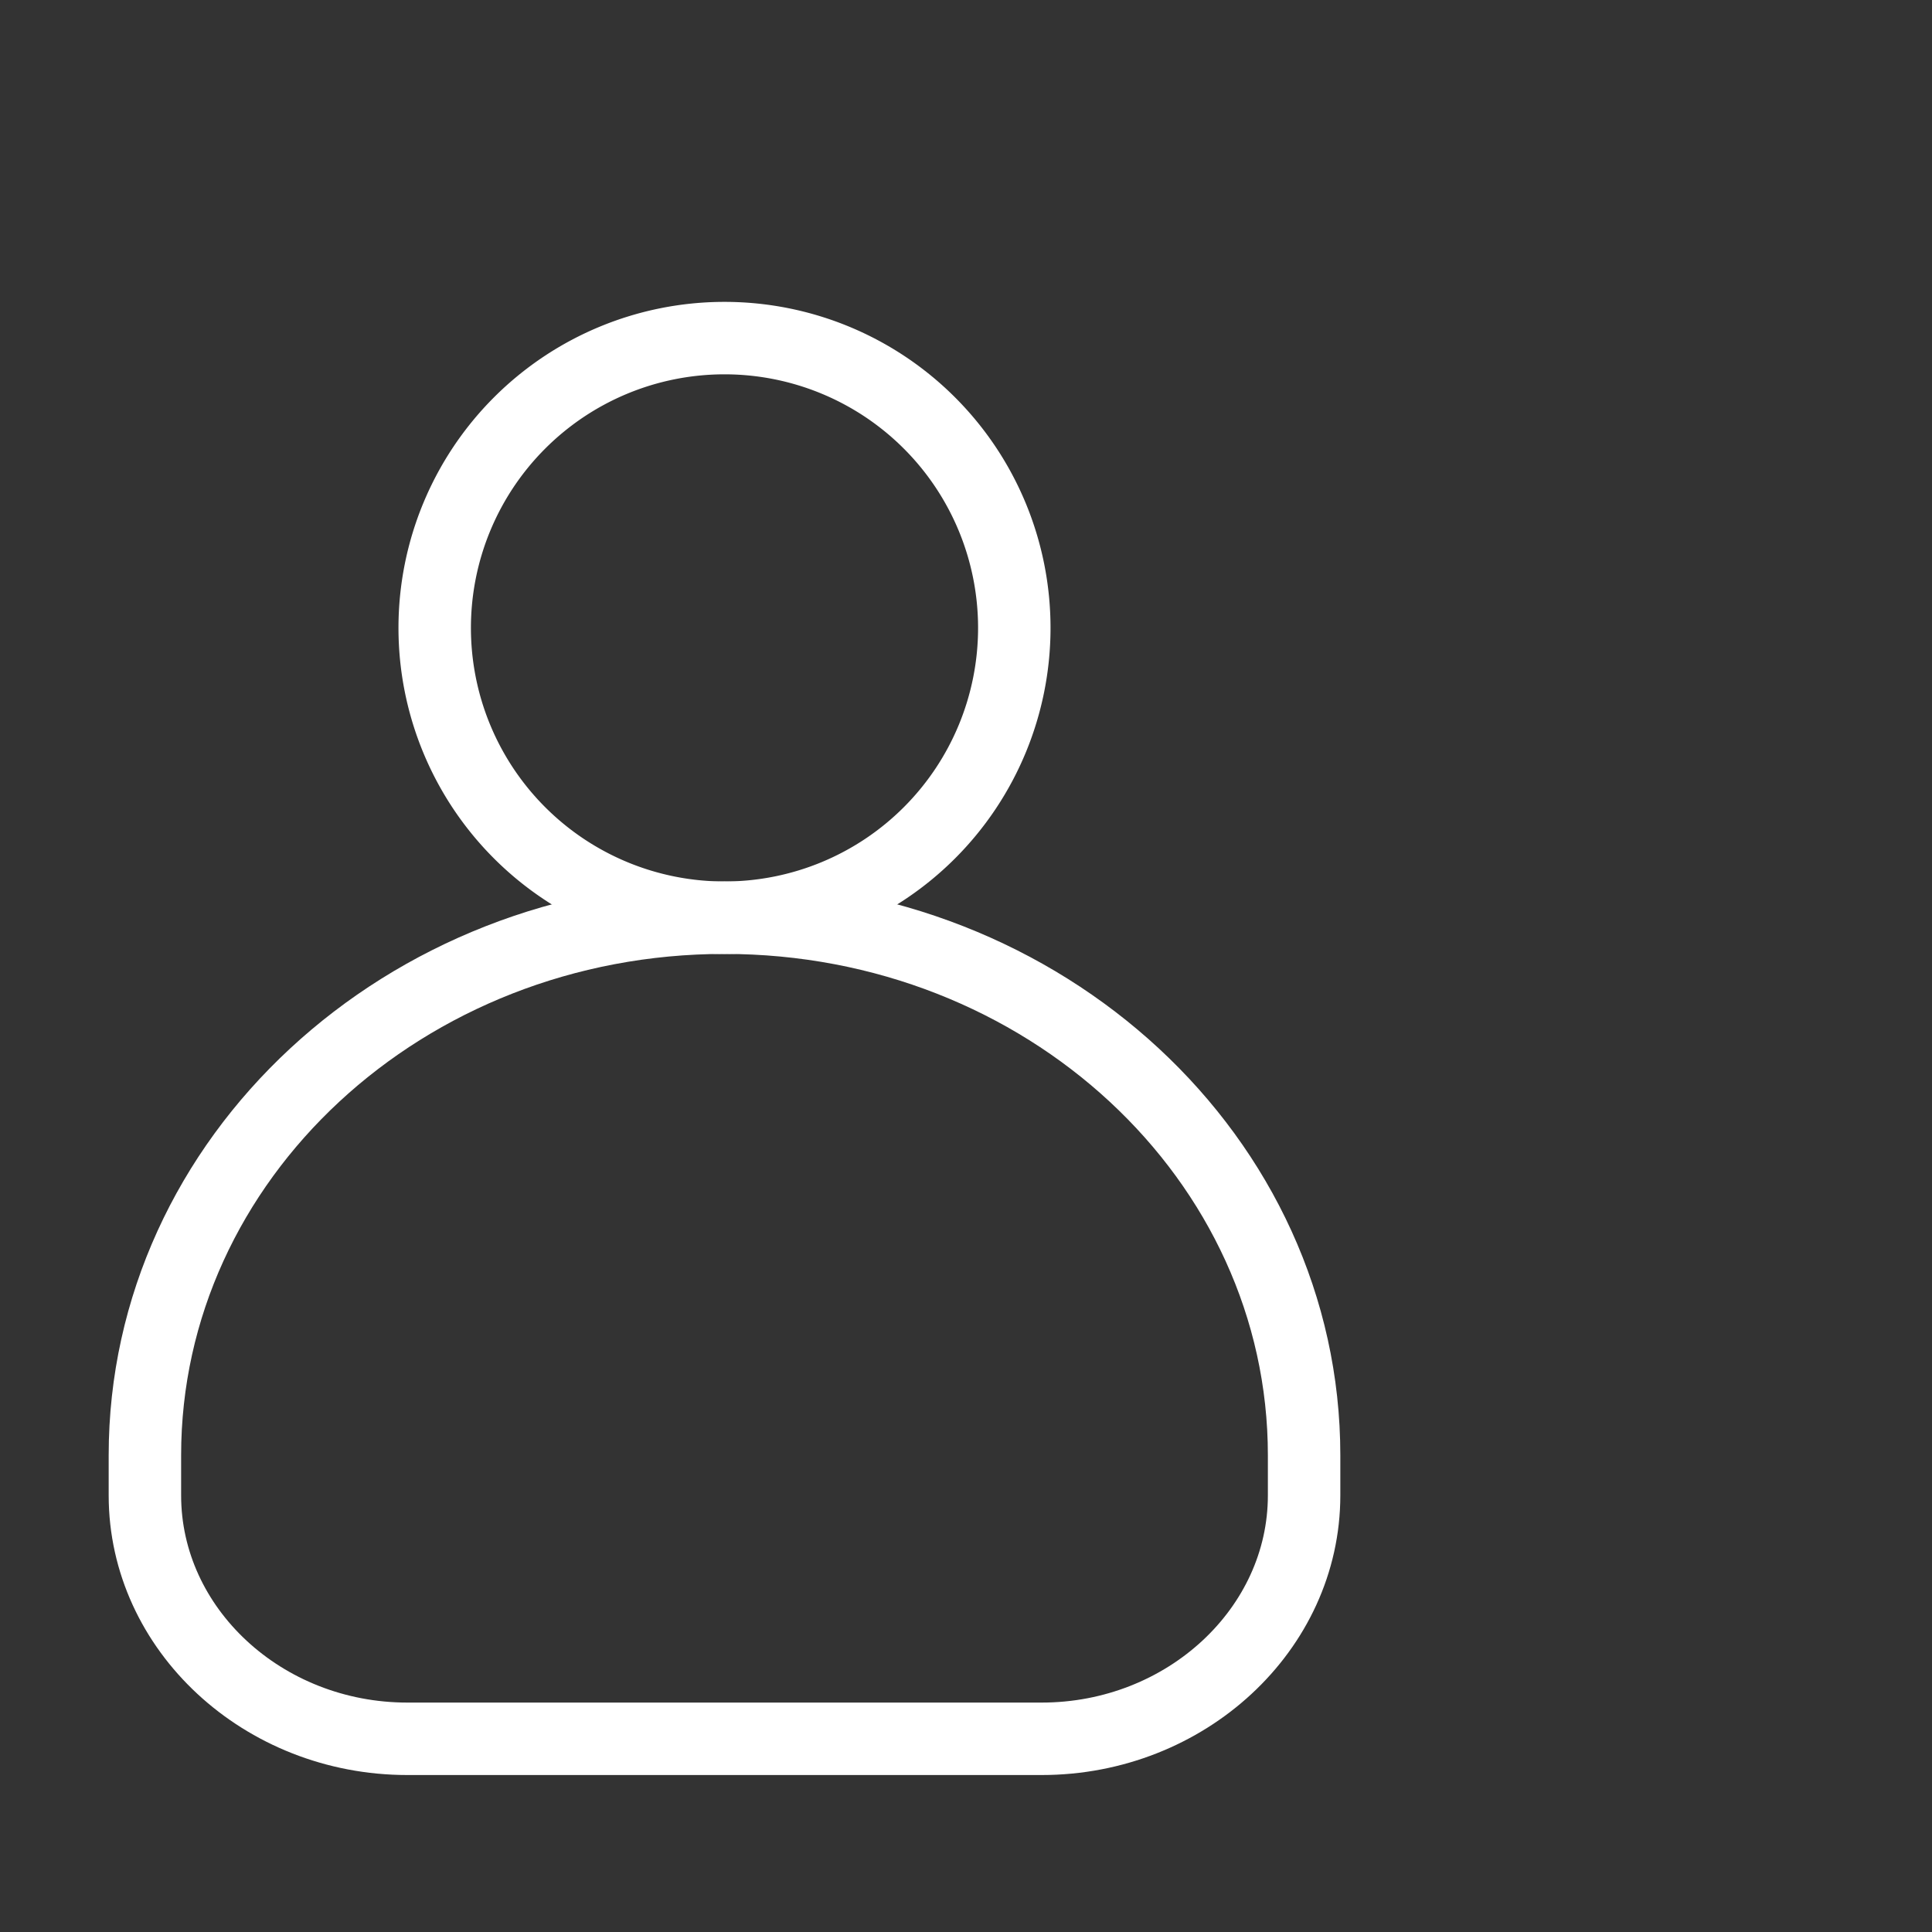
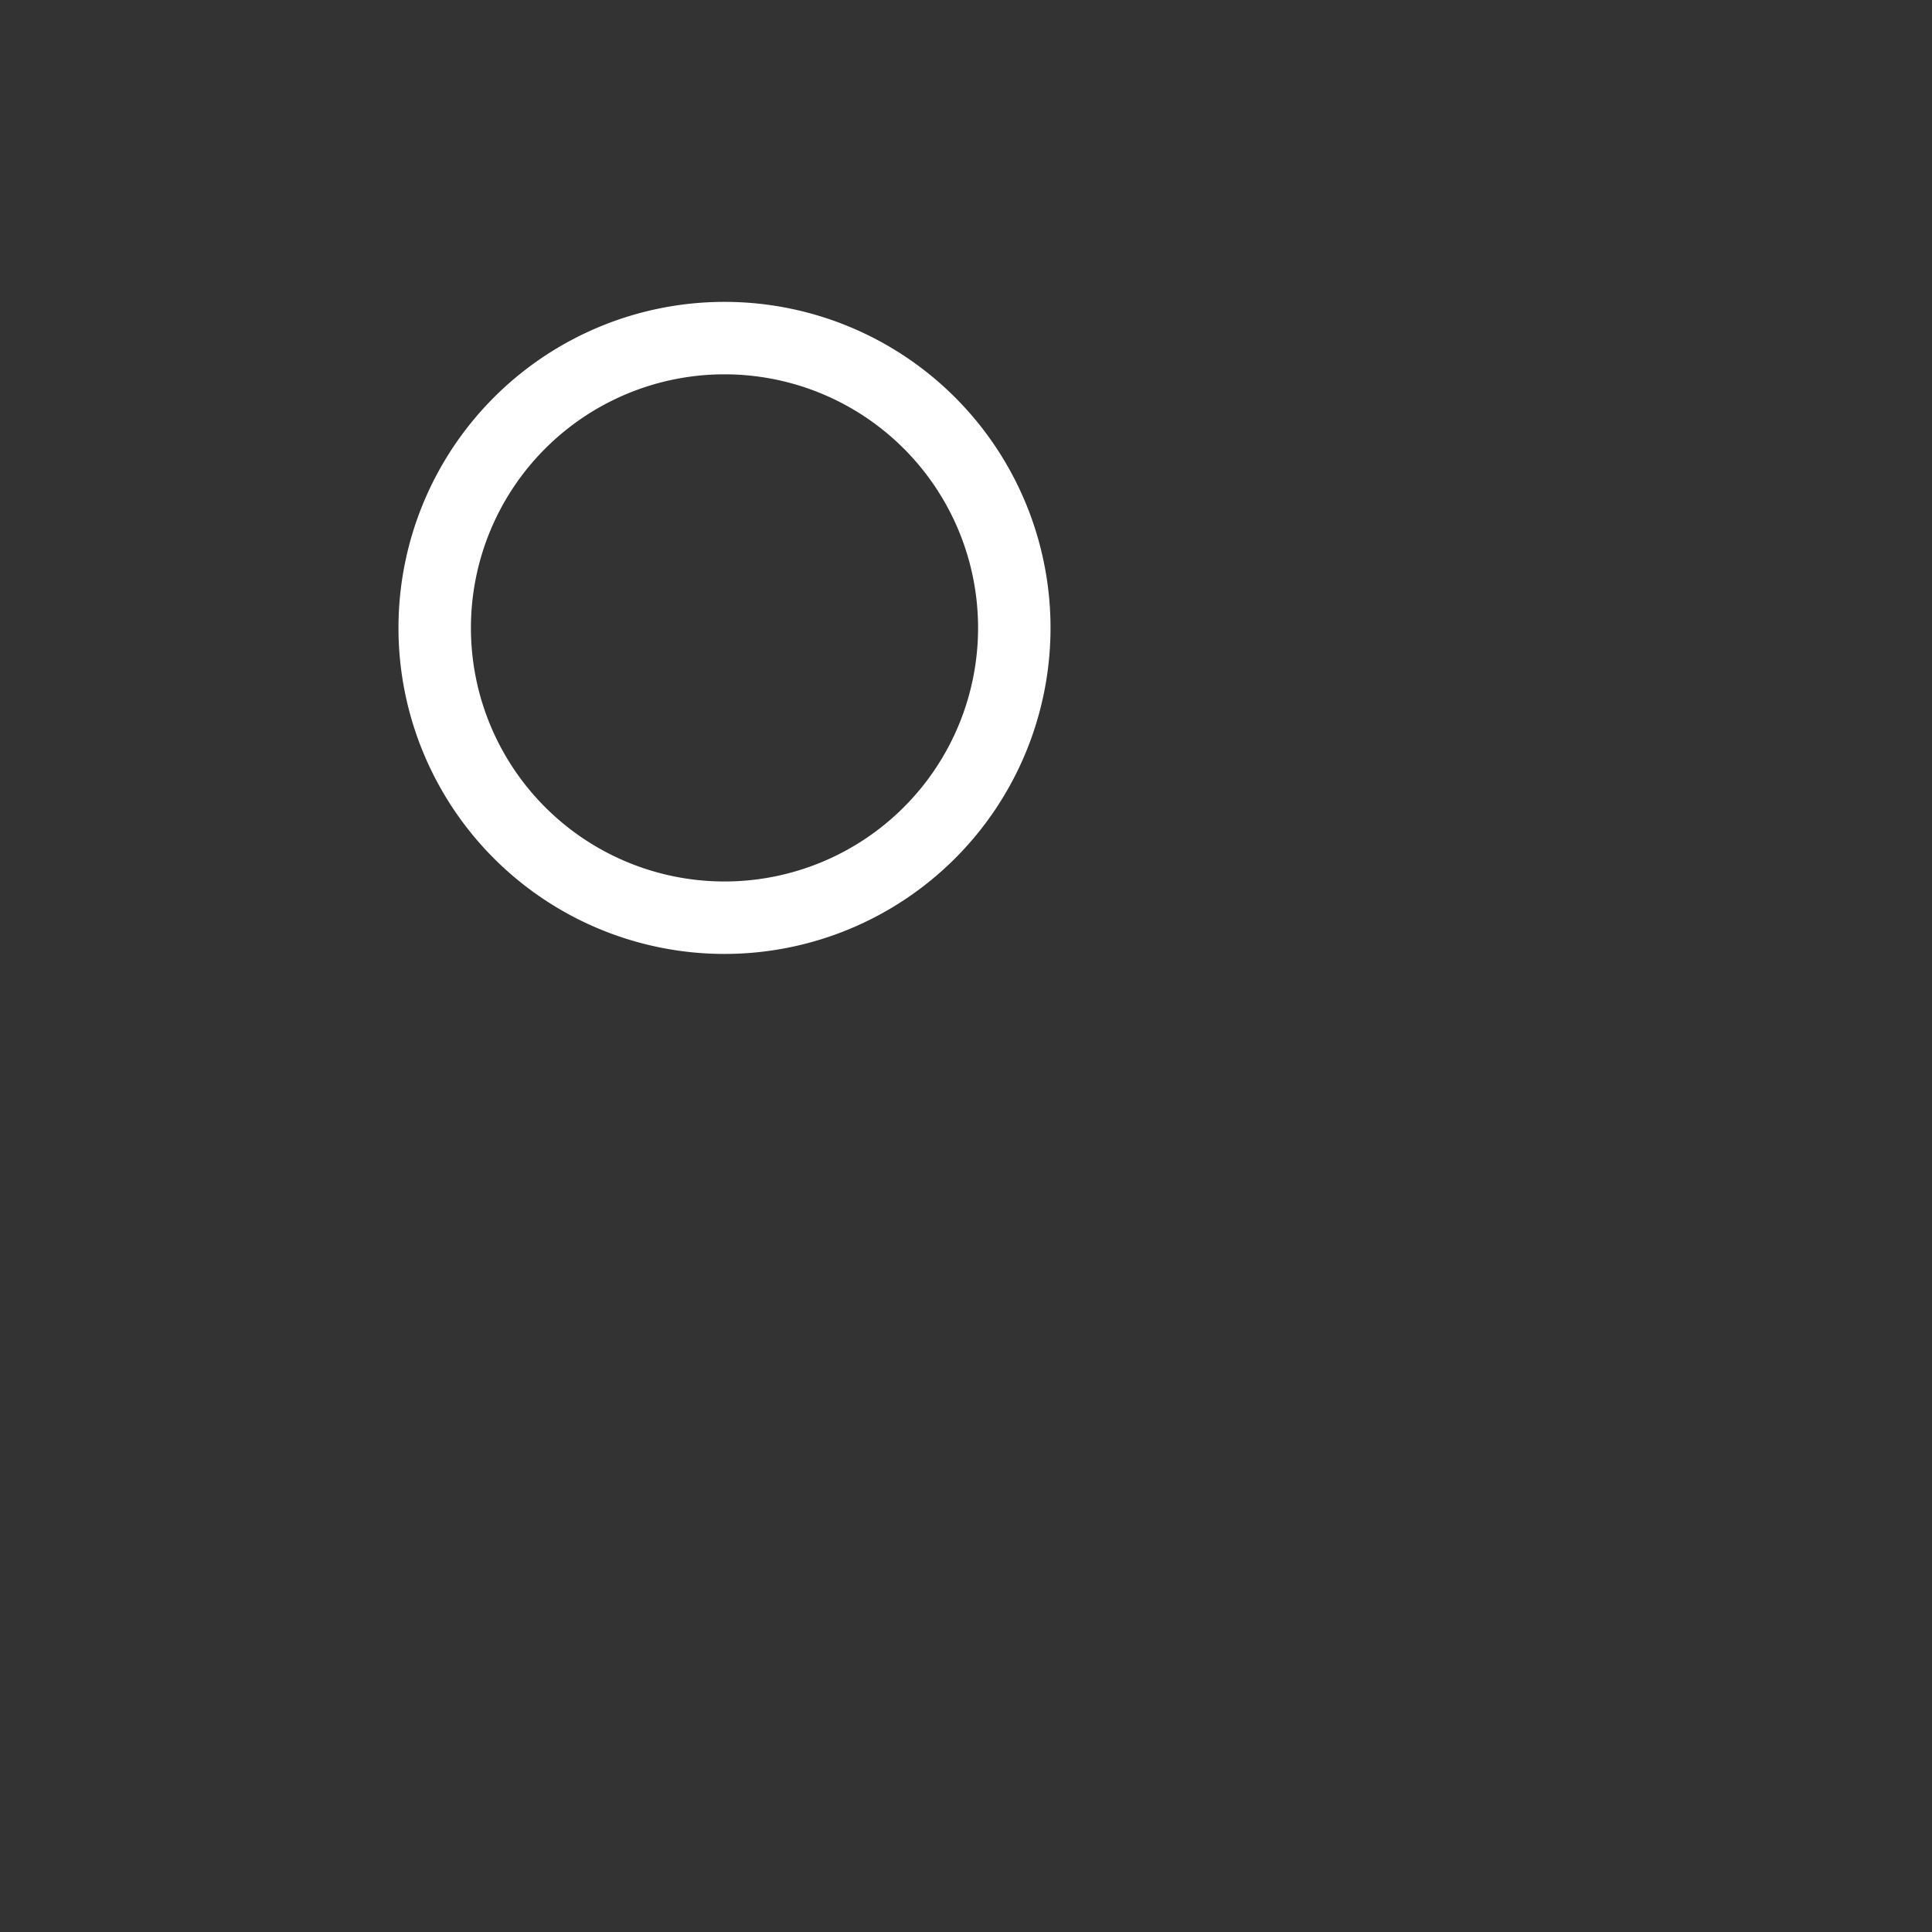
<svg xmlns="http://www.w3.org/2000/svg" id="user-svg" height="40px" width="40px" viewBox="5 0 40 40">
  <rect x="5" y="0" width="40" height="40" fill="#333333" stroke="none" />
  <g fill="none" fill-rule="evenodd" stroke="#fff" stroke-linecap="round" stroke-linejoin="round" stroke-width="1.5">
-     <path d="M26.566 36H13.434C10.444 36 8 33.731 8 30.96v-.83C8 23.982 13.373 19 20 19s12 4.982 12 11.13v.83C32 33.73 29.555 36 26.566 36z" />
    <path d="M26 13a6 6 0 1 1-12 0 6 6 0 0 1 12 0z" />
  </g>
</svg>